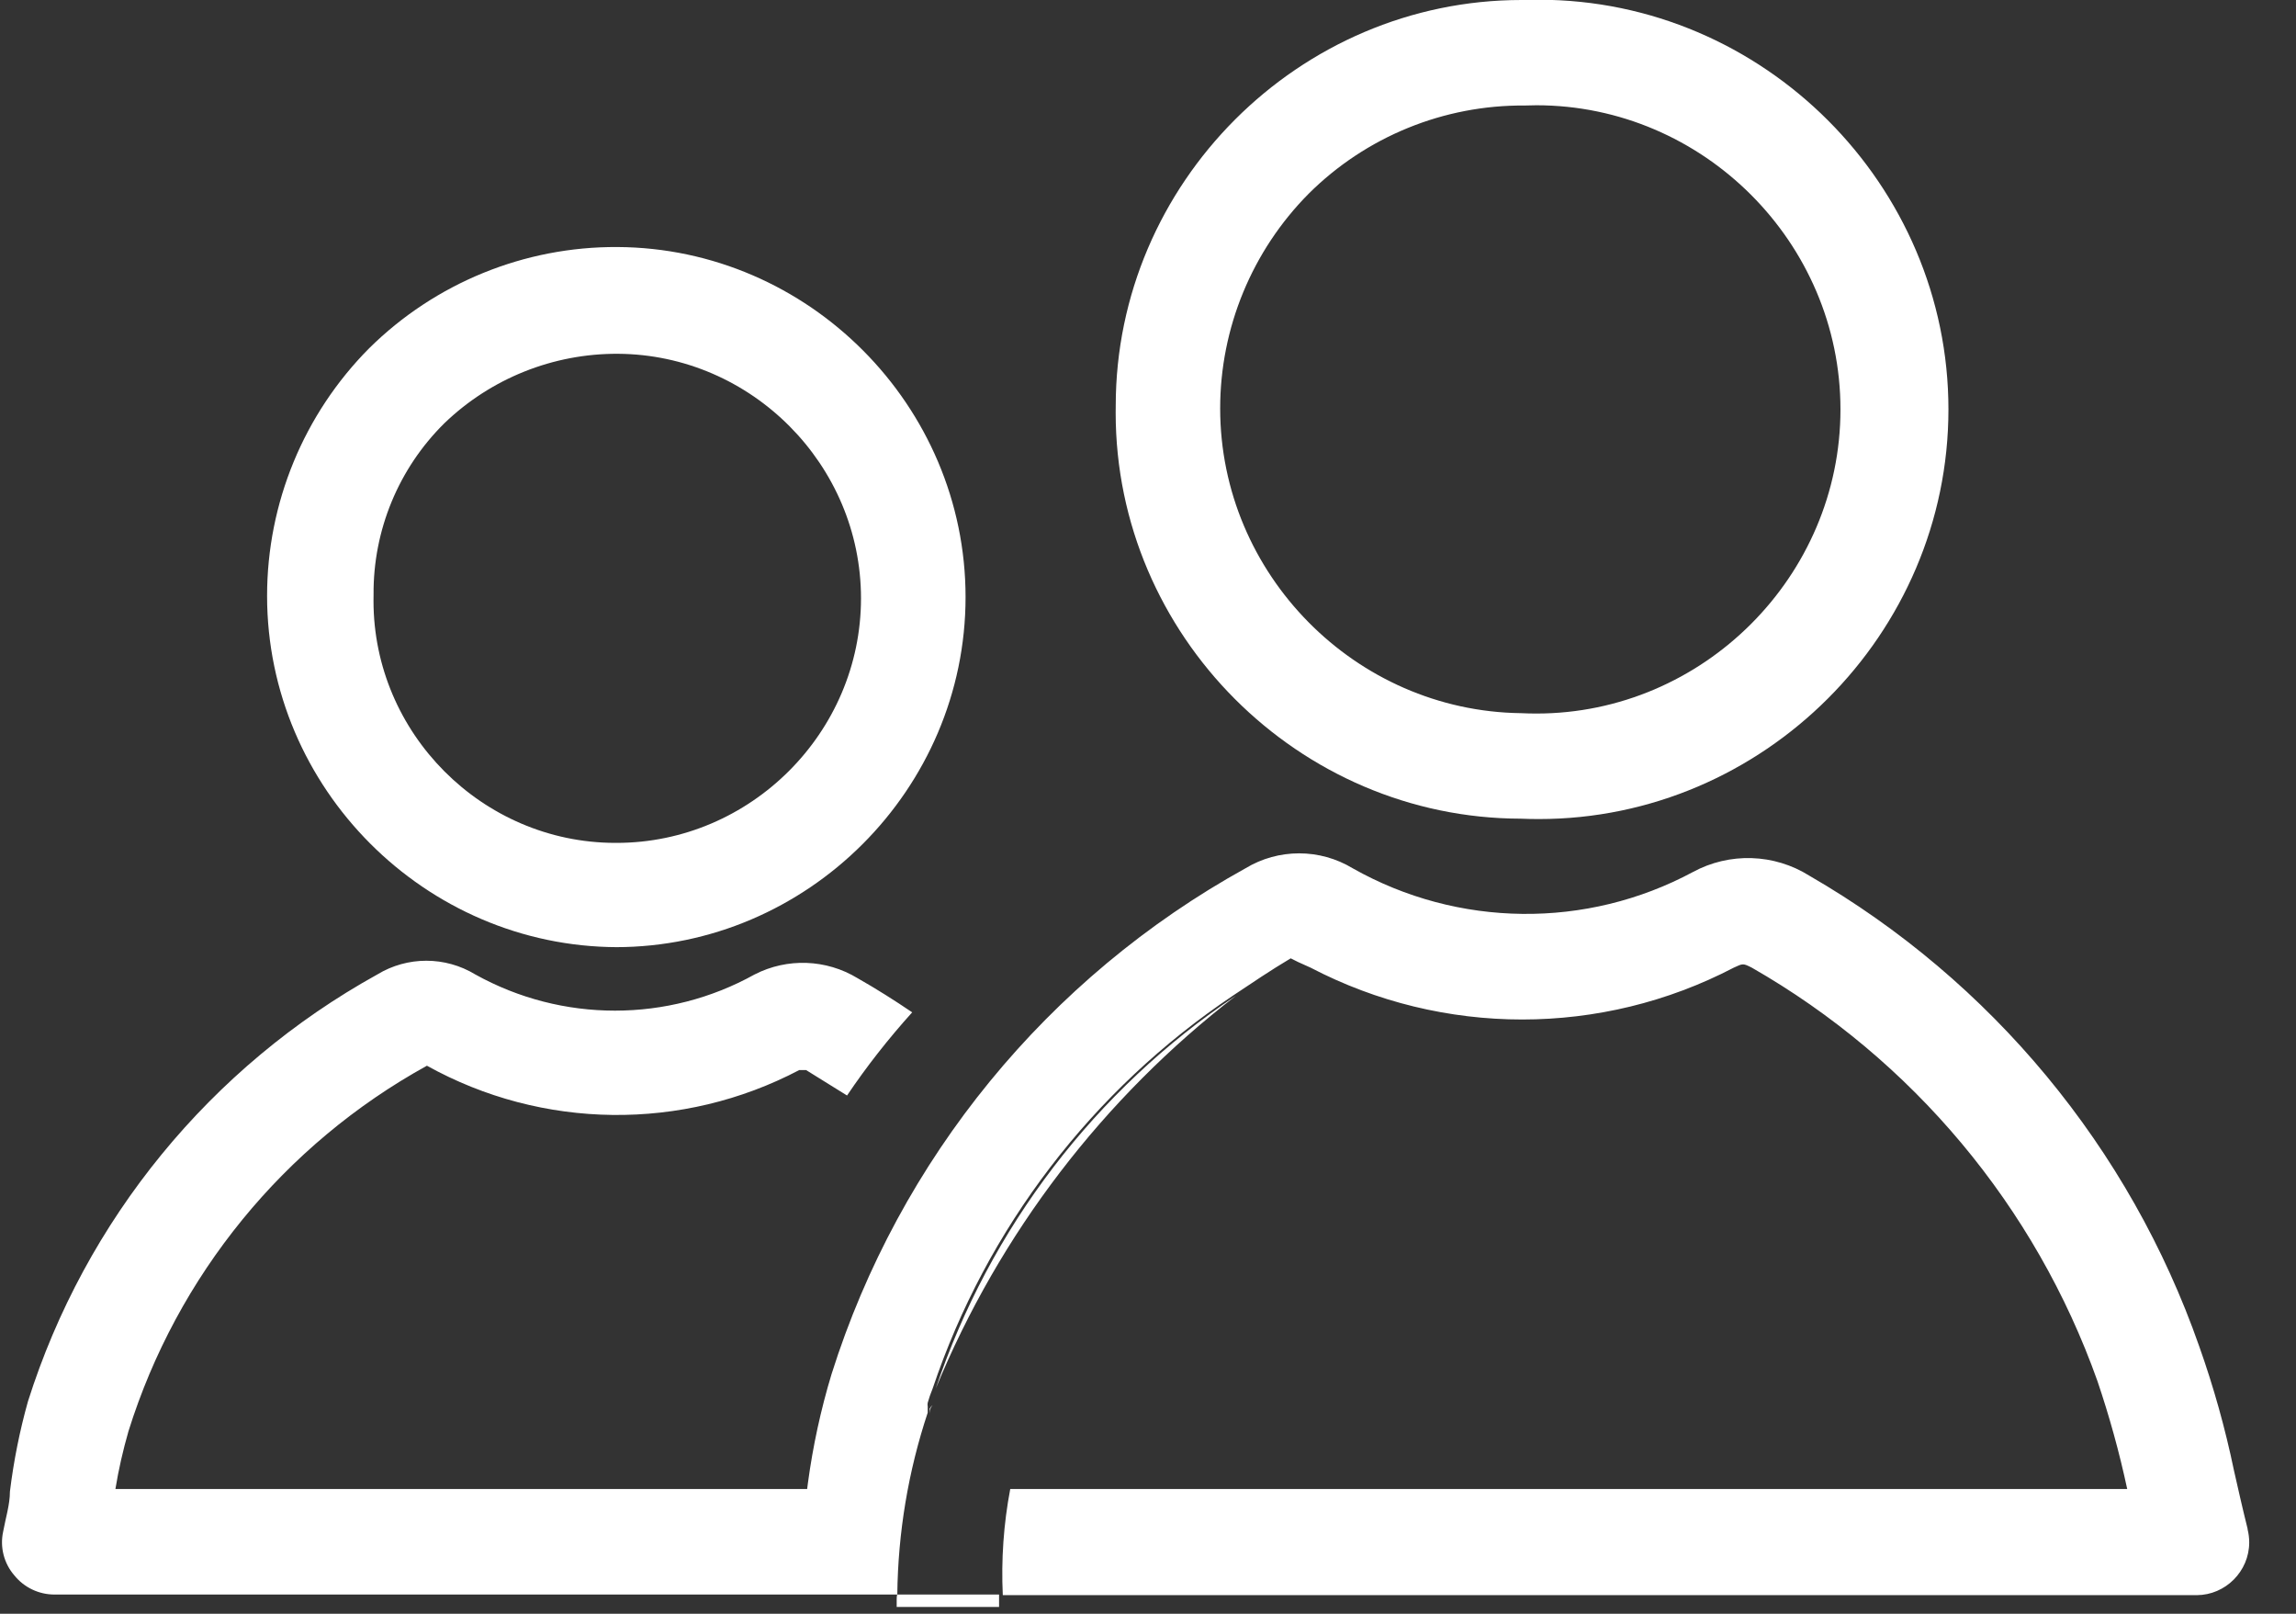
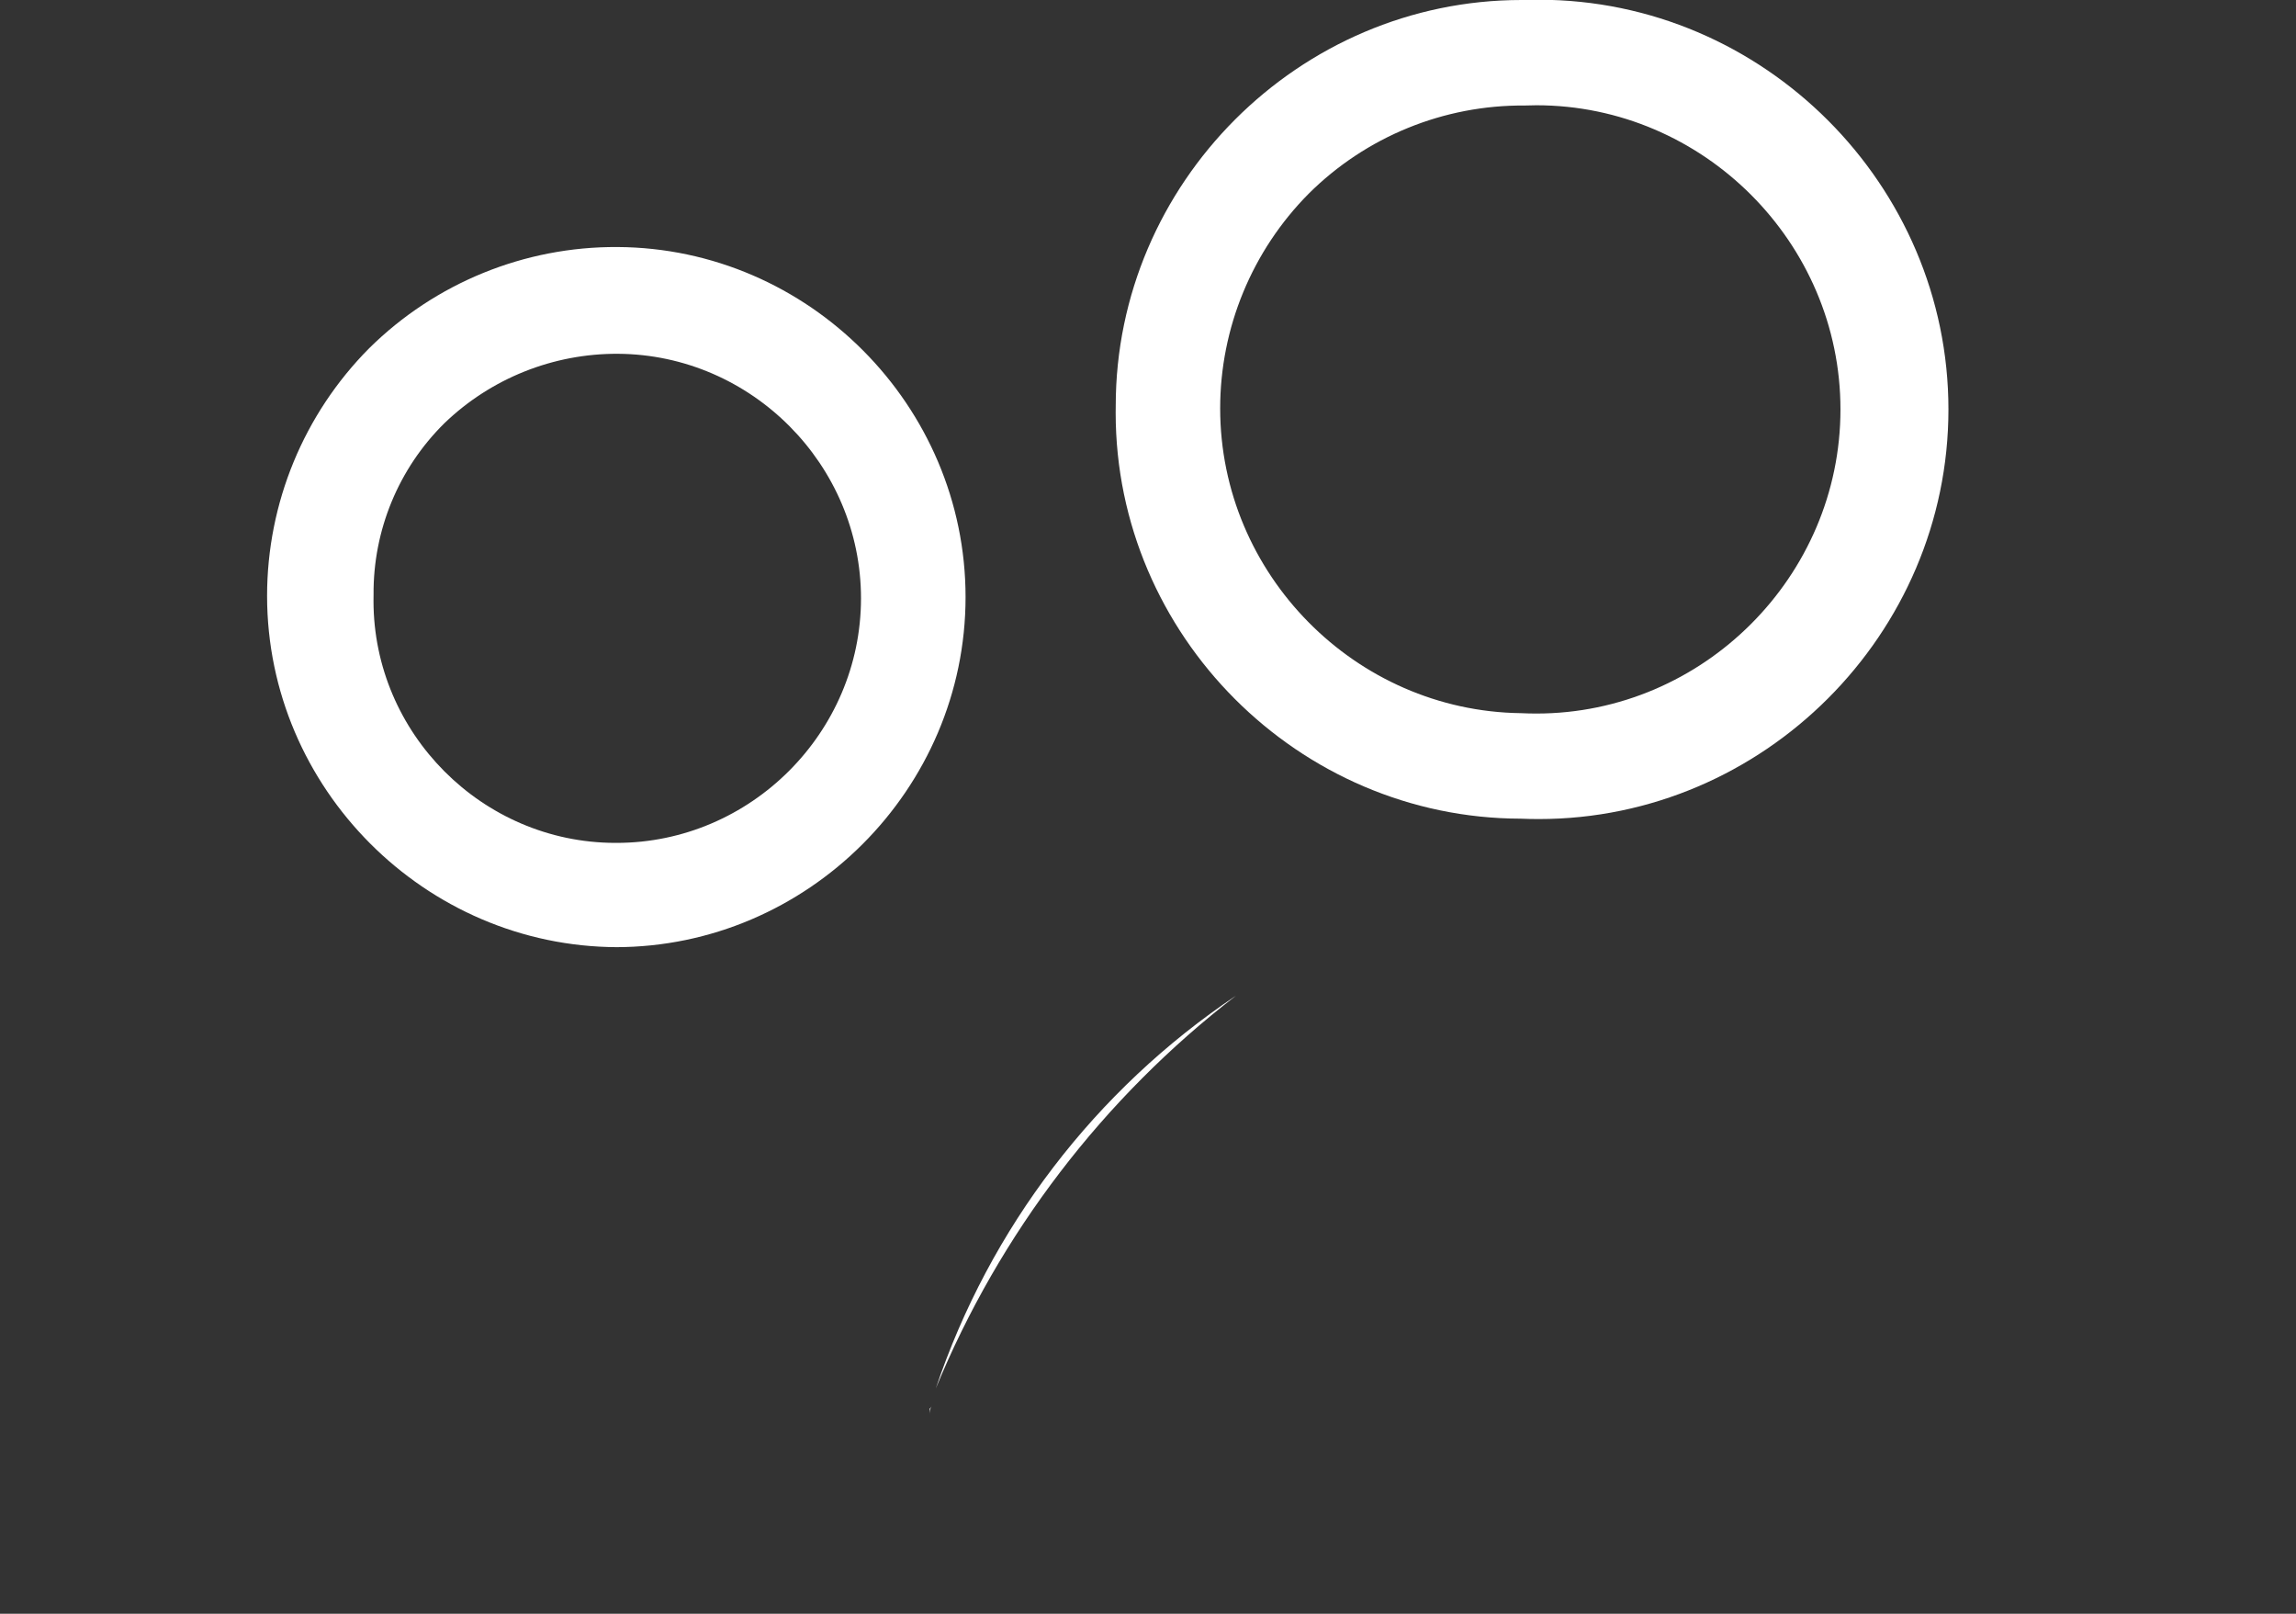
<svg xmlns="http://www.w3.org/2000/svg" width="100%" height="100%" viewBox="0 0 37 26" version="1.1" xml:space="preserve" style="fill-rule:evenodd;clip-rule:evenodd;stroke-linejoin:round;stroke-miterlimit:2;">
  <rect x="0" y="0" width="37" height="26" fill="#333333" stroke="none" />
  <g transform="matrix(1,-2.4493e-16,2.4493e-16,1,-2.84,-11.3)">
-     <path d="M17.82,34L17.82,34.1C17.82,34.05 17.82,33.99 17.87,33.94C17.848,33.955 17.831,33.976 17.82,34Z" style="fill:white;fill-rule:nonzero;" />
+     <path d="M17.82,34L17.82,34.1C17.82,34.05 17.82,33.99 17.87,33.94Z" style="fill:white;fill-rule:nonzero;" />
  </g>
  <g transform="matrix(1,-2.4493e-16,2.4493e-16,1,-2.84,-11.3)">
    <path d="M22.76,27.34C20.493,28.858 18.79,31.084 17.92,33.67C18.949,31.172 20.619,28.988 22.76,27.34Z" style="fill:white;fill-rule:nonzero;" />
  </g>
  <g transform="matrix(1,-2.4493e-16,2.4493e-16,1,-2.84,-11.3)">
    <path d="M27.35,24.49C27.446,24.494 27.543,24.496 27.639,24.496C31.26,24.496 34.239,21.517 34.239,17.896C34.239,14.276 31.26,11.296 27.639,11.296C27.566,11.296 27.493,11.298 27.42,11.3L27.36,11.3C23.772,11.3 20.82,14.252 20.82,17.84L20.82,17.85C20.819,17.883 20.819,17.917 20.819,17.95C20.819,21.534 23.766,24.485 27.35,24.49ZM23.93,14.42C24.854,13.501 26.107,12.99 27.41,13C27.473,12.998 27.536,12.996 27.599,12.996C30.287,12.996 32.499,15.208 32.499,17.896C32.499,20.584 30.287,22.796 27.599,22.796C27.516,22.796 27.433,22.794 27.35,22.79C24.681,22.756 22.503,20.55 22.503,17.88C22.503,16.584 23.017,15.34 23.93,14.42Z" style="fill:white;fill-rule:nonzero;" />
  </g>
  <g transform="matrix(1,-2.4493e-16,2.4493e-16,1,-2.84,-11.3)">
    <path d="M12.73,26.56L12.76,26.56C15.854,26.56 18.4,24.014 18.4,20.92C18.4,17.837 15.873,15.296 12.79,15.28C11.294,15.271 9.854,15.858 8.79,16.91C7.736,17.97 7.144,19.405 7.144,20.9C7.144,24 9.69,26.552 12.79,26.56L12.73,26.56ZM10,18.12C10.751,17.396 11.757,16.994 12.8,17C14.952,17.014 16.715,18.788 16.715,20.94C16.715,23.101 14.936,24.88 12.775,24.88L12.75,24.88C10.614,24.875 8.859,23.116 8.859,20.98C8.859,20.947 8.859,20.913 8.86,20.88C8.852,19.844 9.263,18.848 10,18.12Z" style="fill:white;fill-rule:nonzero;" />
  </g>
  <g transform="matrix(1,-2.4493e-16,2.4493e-16,1,-2.84,-11.3)">
-     <path d="M17.29,37.07L17.29,37.19L18.94,37.19L18.94,36.99L17.3,36.99C17.3,36.99 17.29,37 17.29,37.07Z" style="fill:white;fill-rule:nonzero;" />
-   </g>
+     </g>
  <g transform="matrix(1,-2.4493e-16,2.4493e-16,1,-2.84,-11.3)">
-     <path d="M39.06,35.93C38.98,35.61 38.91,35.3 38.84,34.99C38.699,34.311 38.512,33.643 38.28,32.99C37.161,29.794 34.932,27.104 32,25.41C31.431,25.052 30.711,25.029 30.12,25.35C28.406,26.27 26.334,26.247 24.64,25.29C24.109,24.968 23.441,24.968 22.91,25.29C19.725,27.05 17.335,29.969 16.24,33.44C16.067,34.012 15.94,34.597 15.86,35.19C15.78,35.783 15.86,35.26 15.86,35.29L4.7,35.29C4.751,34.976 4.822,34.666 4.91,34.36C5.694,31.851 7.418,29.739 9.72,28.47C11.578,29.503 13.838,29.529 15.72,28.54L15.83,28.54L16.49,28.95C16.808,28.479 17.159,28.032 17.54,27.61C17.26,27.42 16.96,27.23 16.66,27.06C16.155,26.753 15.526,26.73 15,27C13.602,27.777 11.898,27.777 10.5,27C10.015,26.705 9.405,26.705 8.92,27C6.233,28.487 4.216,30.951 3.29,33.88C3.157,34.355 3.06,34.84 3,35.33C3,35.54 2.93,35.76 2.89,35.98C2.837,36.228 2.904,36.488 3.07,36.68C3.228,36.877 3.468,36.991 3.72,36.99L17.3,36.99C17.311,35.994 17.476,35.005 17.79,34.06L17.79,33.96C17.786,33.94 17.786,33.92 17.79,33.9C17.812,33.822 17.839,33.745 17.87,33.67C18.74,31.084 20.443,28.858 22.71,27.34C23.01,27.14 23.32,26.93 23.64,26.74L23.76,26.8L23.96,26.89C26.095,28.004 28.645,28.004 30.78,26.89C30.93,26.82 30.93,26.82 31.07,26.89C33.662,28.373 35.639,30.737 36.64,33.55C36.833,34.12 36.994,34.701 37.12,35.29L19.12,35.29C19.013,35.853 18.973,36.427 19,37L38.24,37C38.705,36.998 39.086,36.615 39.086,36.15C39.086,36.079 39.077,36.009 39.06,35.94L39.06,35.93Z" style="fill:white;fill-rule:nonzero;" />
-   </g>
+     </g>
  <g transform="matrix(1,-2.4493e-16,2.4493e-16,1,-2.84,-11.3)">
    <path d="M17.84,33.9C17.862,33.822 17.889,33.745 17.92,33.67C17.889,33.745 17.862,33.822 17.84,33.9Z" style="fill:white;fill-rule:nonzero;" />
  </g>
</svg>